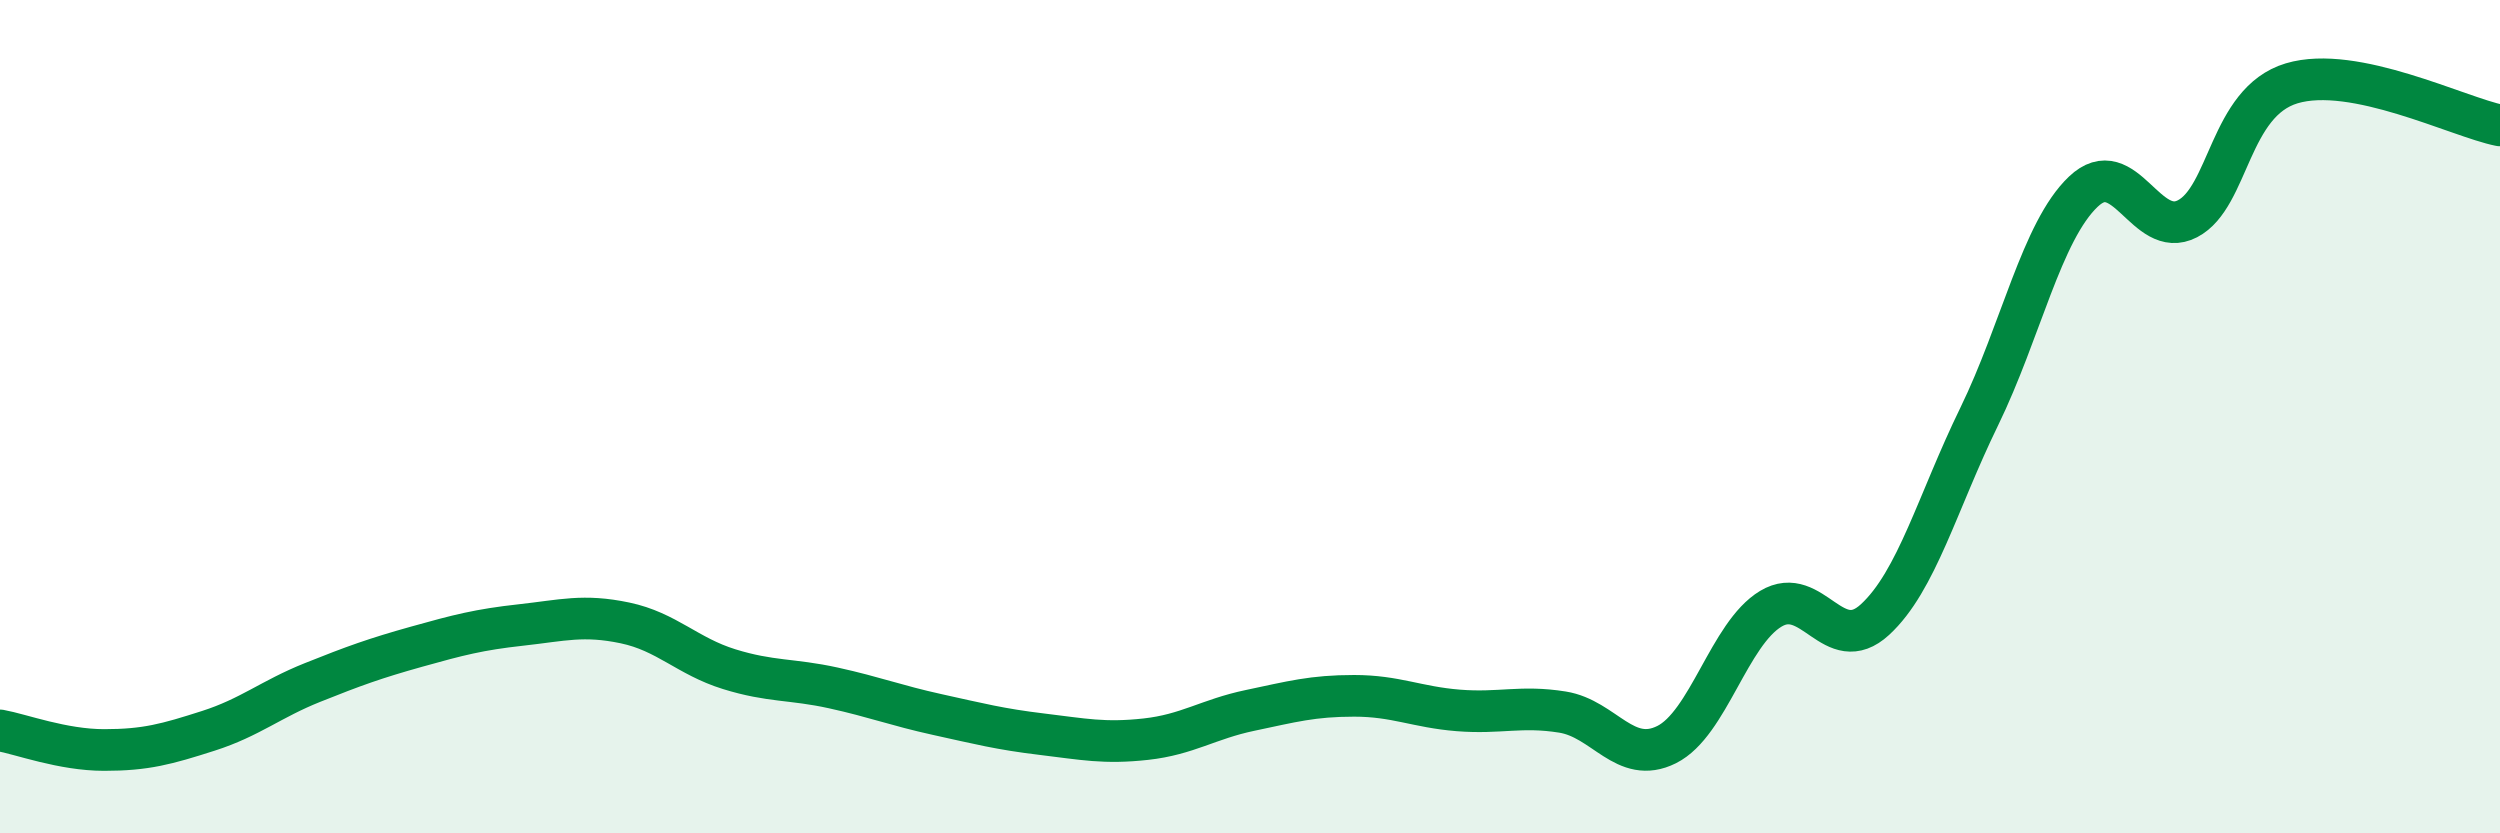
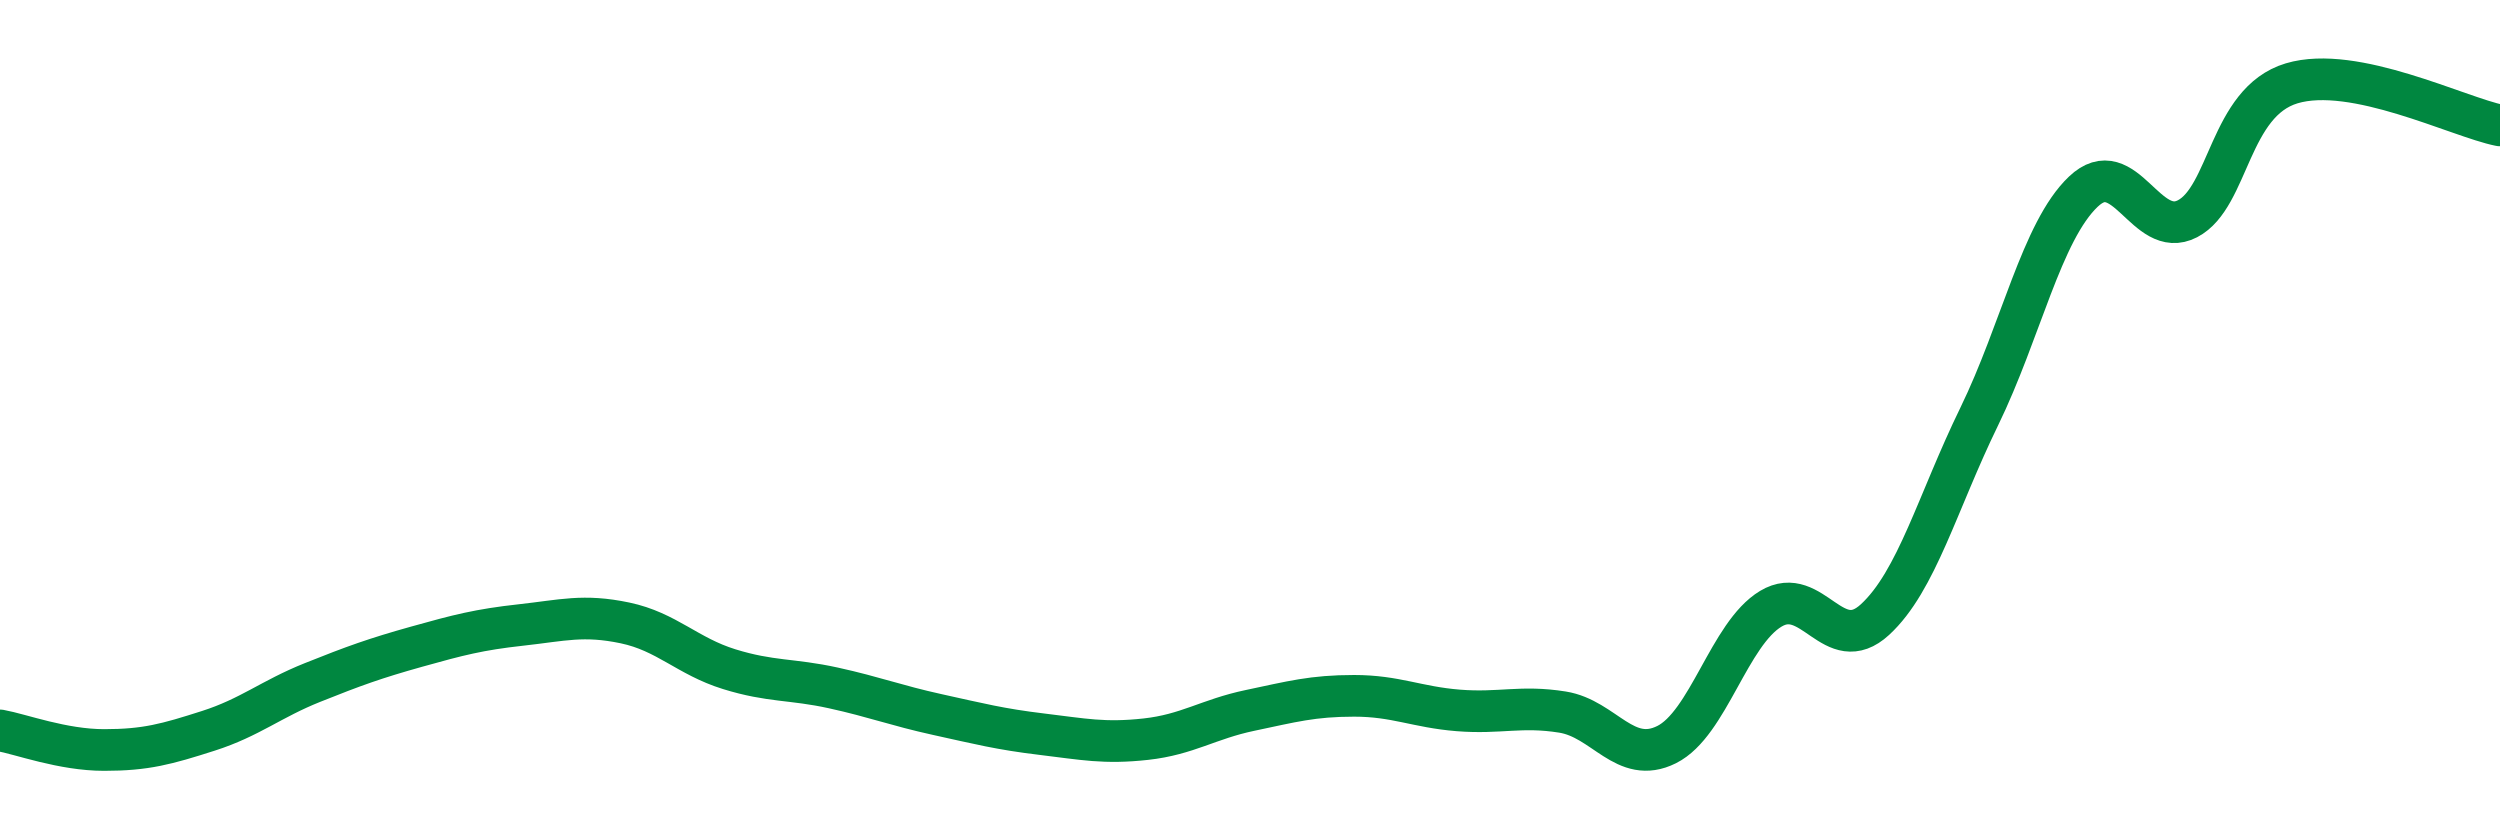
<svg xmlns="http://www.w3.org/2000/svg" width="60" height="20" viewBox="0 0 60 20">
-   <path d="M 0,17.53 C 0.5,17.62 1.5,18 2.5,18 C 3.5,18 4,17.86 5,17.54 C 6,17.22 6.5,16.78 7.5,16.38 C 8.5,15.98 9,15.8 10,15.52 C 11,15.24 11.5,15.11 12.5,15 C 13.5,14.89 14,14.74 15,14.95 C 16,15.16 16.5,15.75 17.5,16.06 C 18.5,16.37 19,16.29 20,16.51 C 21,16.73 21.5,16.93 22.5,17.15 C 23.5,17.37 24,17.5 25,17.62 C 26,17.74 26.5,17.85 27.5,17.74 C 28.5,17.63 29,17.26 30,17.05 C 31,16.84 31.5,16.7 32.5,16.7 C 33.5,16.7 34,16.97 35,17.05 C 36,17.13 36.5,16.93 37.5,17.09 C 38.5,17.25 39,18.37 40,17.87 C 41,17.37 41.5,15.21 42.5,14.61 C 43.5,14.01 44,15.79 45,14.87 C 46,13.95 46.5,12.05 47.5,10 C 48.5,7.95 49,5.55 50,4.6 C 51,3.65 51.5,5.77 52.5,5.25 C 53.5,4.73 53.5,2.45 55,2 C 56.5,1.55 59,2.81 60,3.01L60 20L0 20Z" fill="#008740" opacity="0.1" stroke-linecap="round" stroke-linejoin="round" />
  <path d="M 0,17.53 C 0.5,17.62 1.5,18 2.5,18 C 3.5,18 4,17.86 5,17.54 C 6,17.22 6.5,16.78 7.5,16.38 C 8.5,15.98 9,15.8 10,15.52 C 11,15.24 11.5,15.11 12.5,15 C 13.5,14.89 14,14.74 15,14.95 C 16,15.16 16.5,15.75 17.5,16.06 C 18.5,16.37 19,16.29 20,16.51 C 21,16.73 21.5,16.93 22.5,17.15 C 23.5,17.37 24,17.5 25,17.62 C 26,17.74 26.5,17.85 27.5,17.74 C 28.5,17.63 29,17.26 30,17.05 C 31,16.84 31.5,16.7 32.5,16.7 C 33.5,16.7 34,16.97 35,17.05 C 36,17.13 36.5,16.93 37.5,17.09 C 38.5,17.25 39,18.37 40,17.87 C 41,17.37 41.5,15.21 42.5,14.61 C 43.5,14.01 44,15.79 45,14.87 C 46,13.95 46.5,12.05 47.5,10 C 48.5,7.95 49,5.55 50,4.6 C 51,3.65 51.5,5.77 52.5,5.25 C 53.5,4.73 53.5,2.45 55,2 C 56.5,1.55 59,2.81 60,3.01" stroke="#008740" stroke-width="1" fill="none" stroke-linecap="round" stroke-linejoin="round" />
</svg>